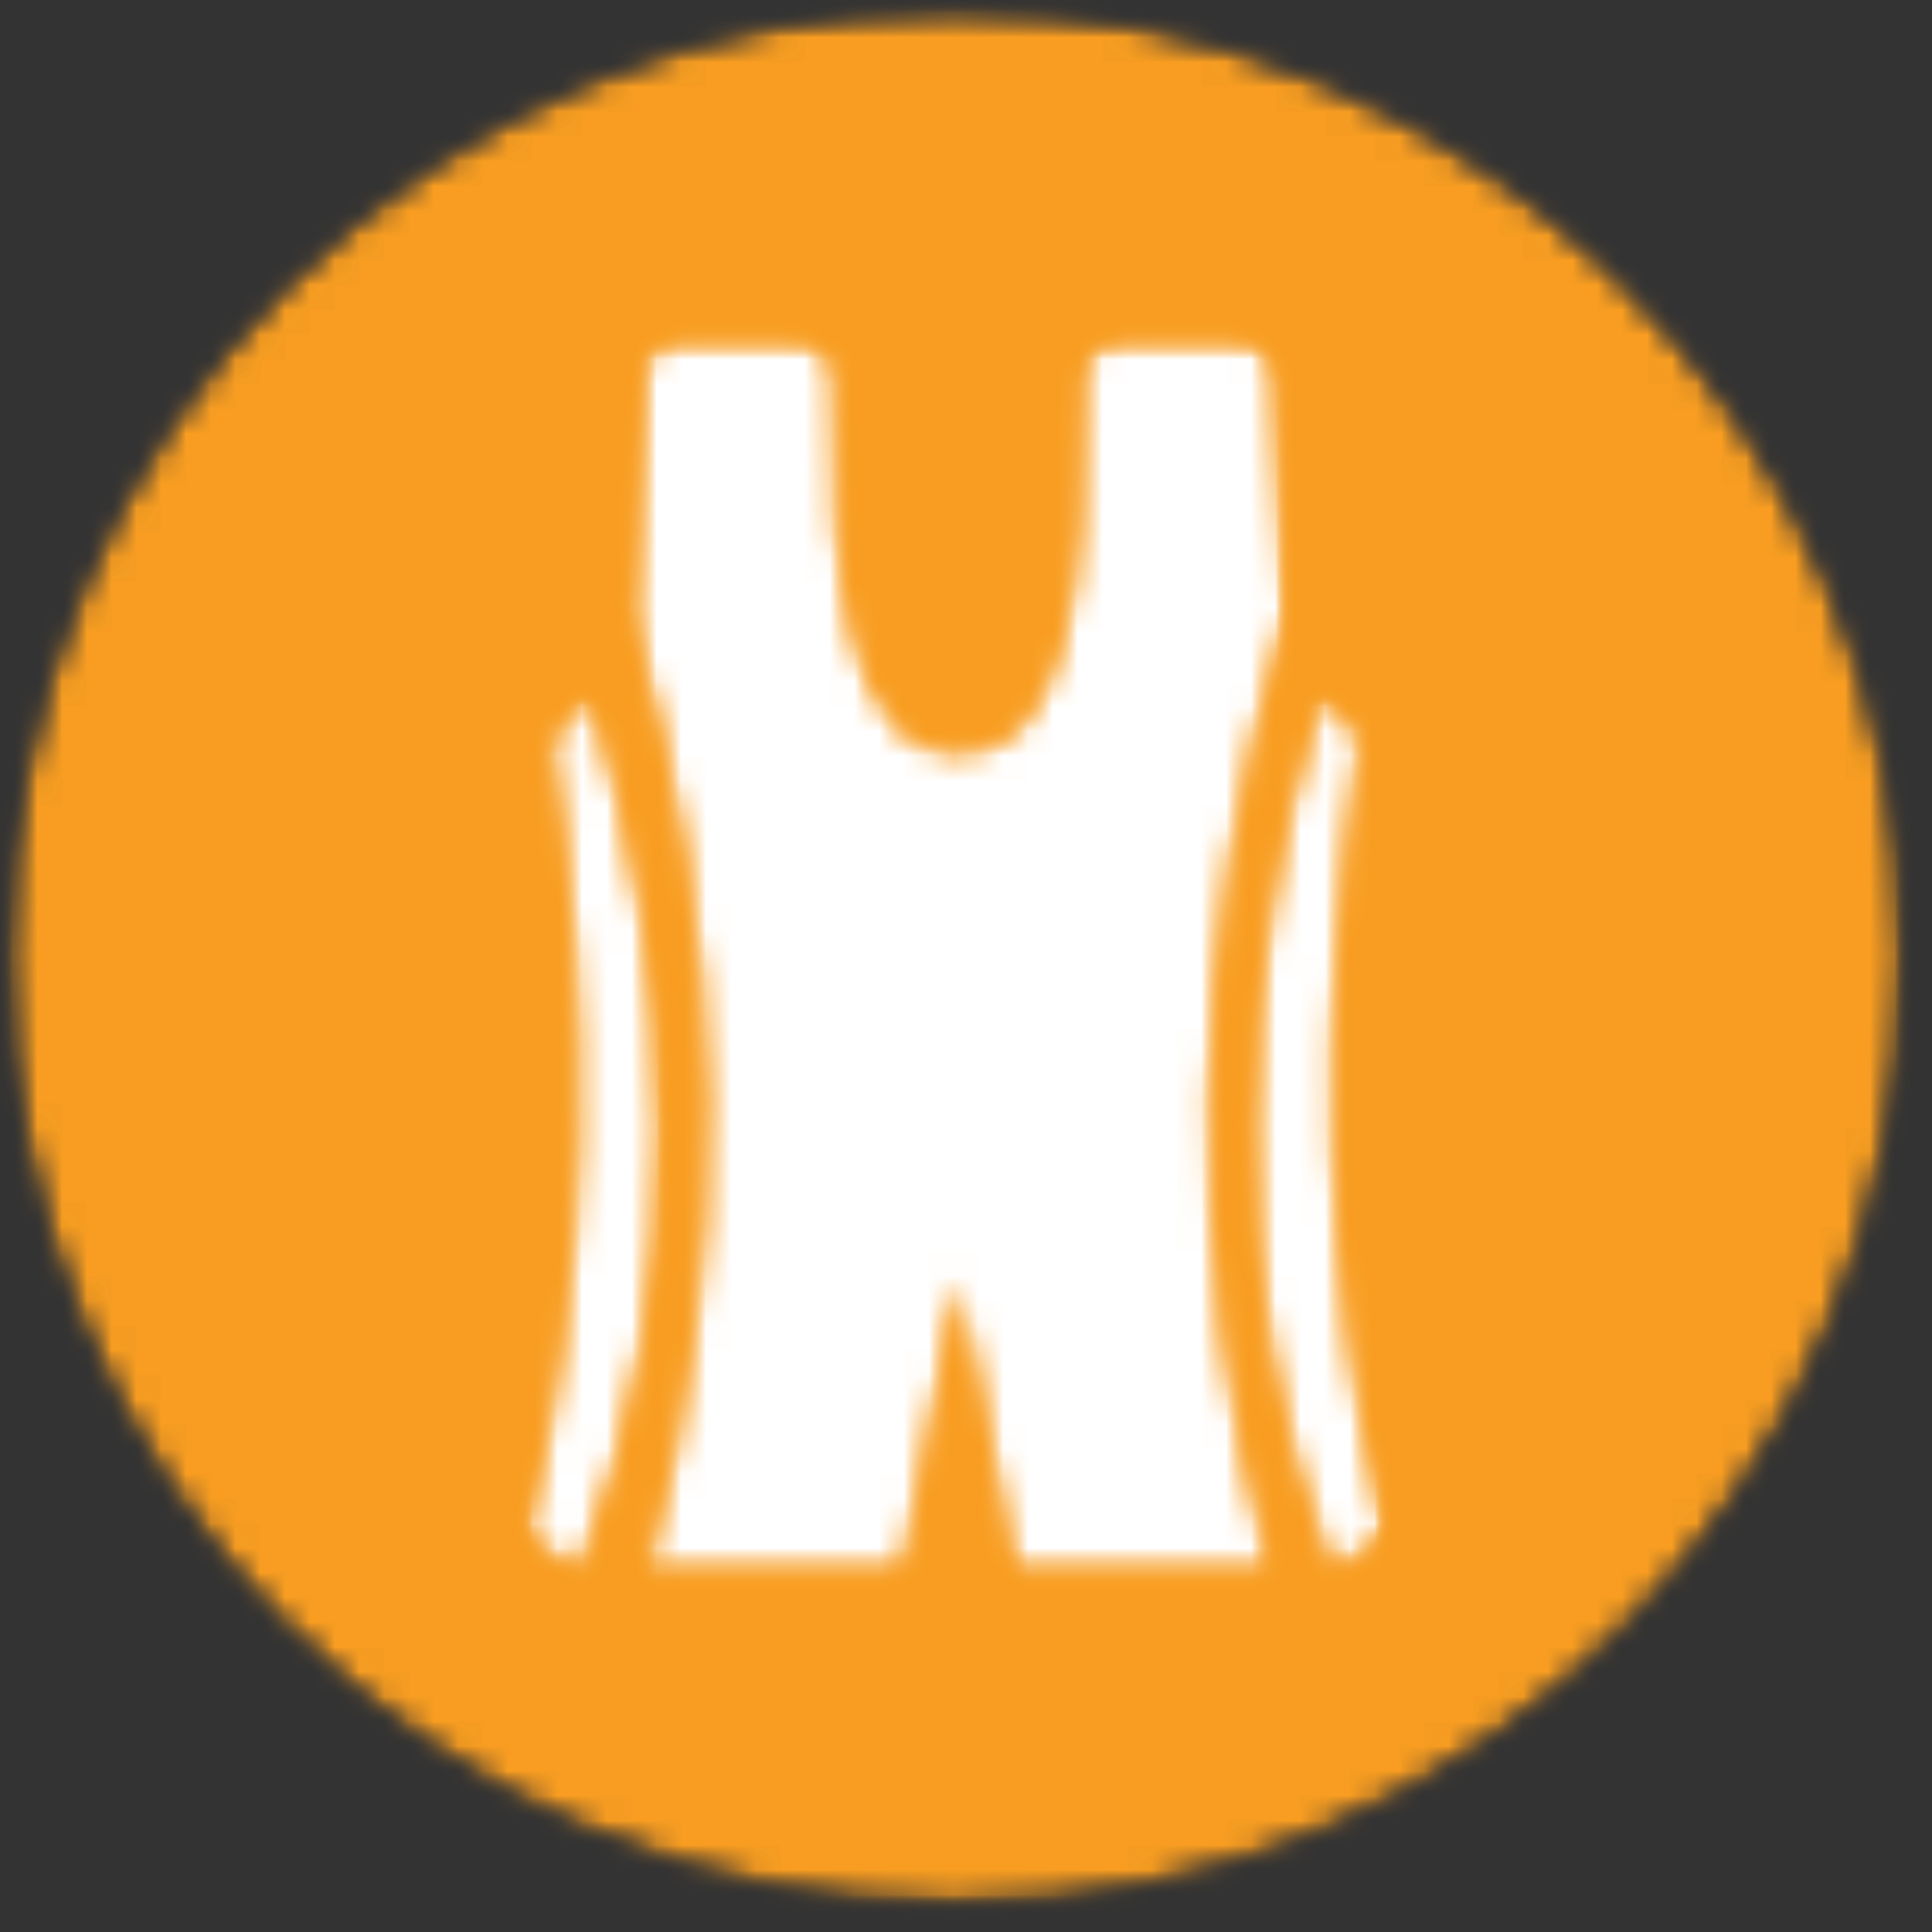
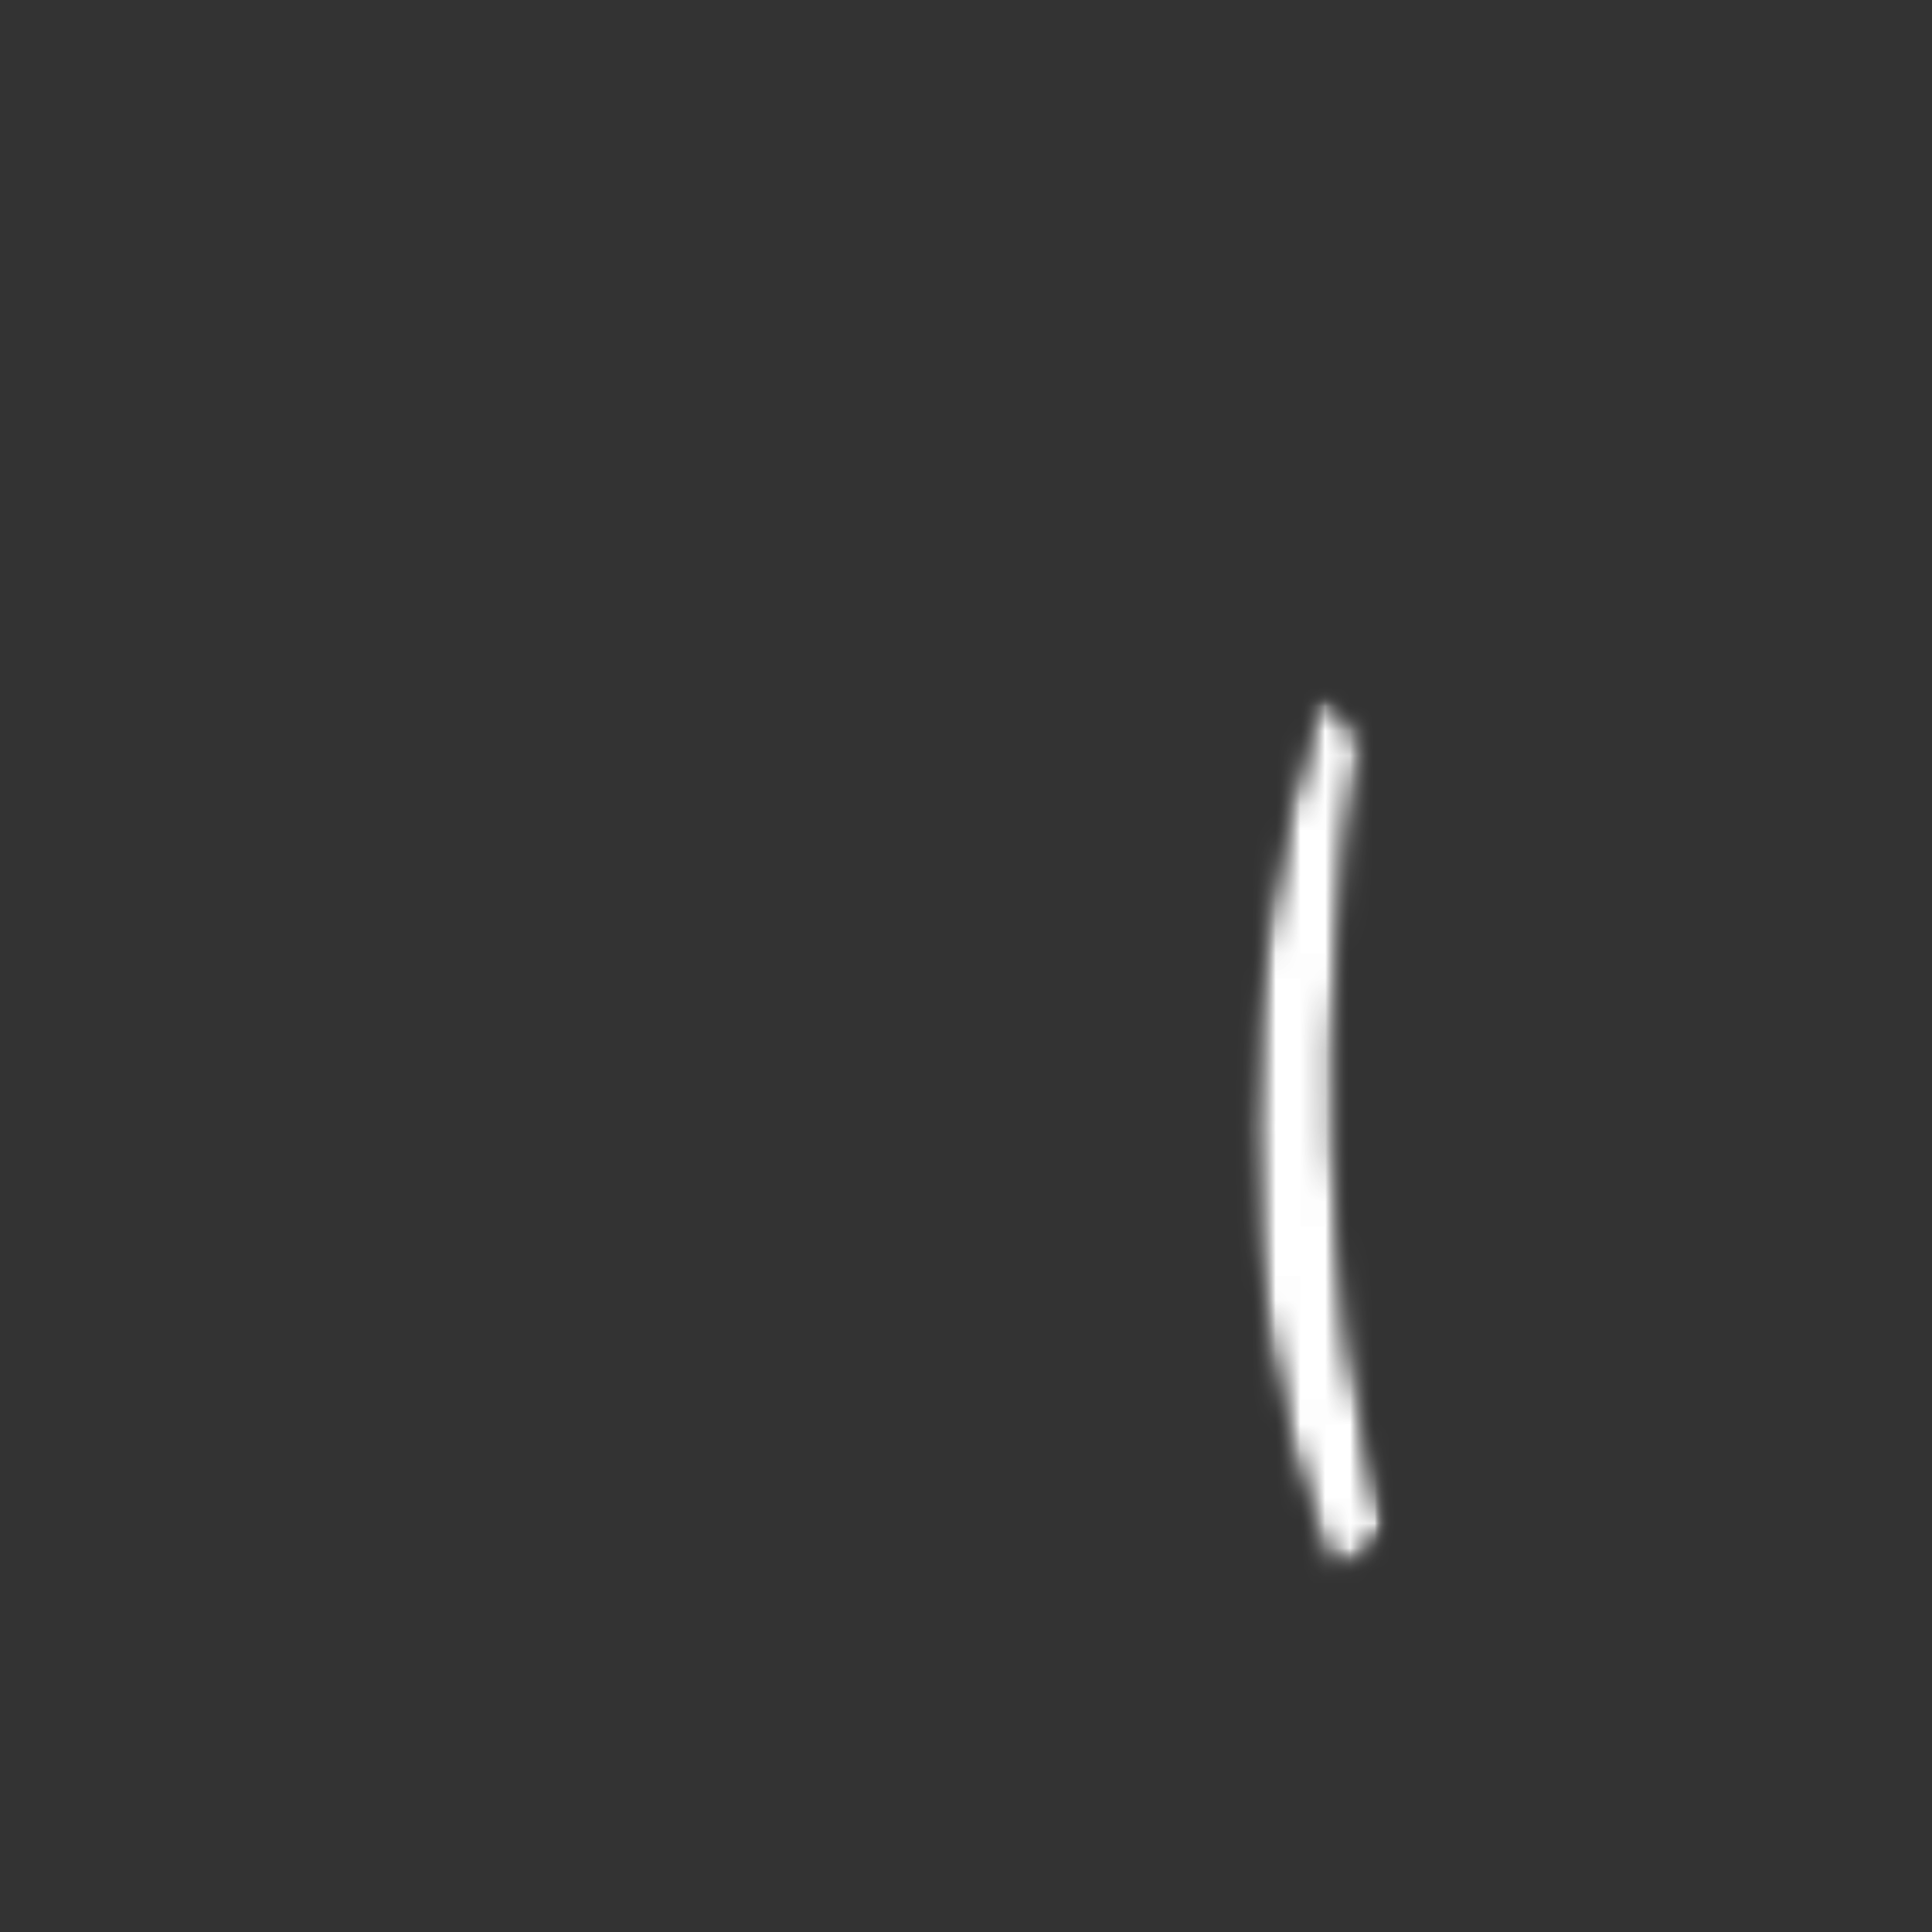
<svg xmlns="http://www.w3.org/2000/svg" width="78" height="78" viewBox="0 0 78 78" fill="none">
  <rect x="0" y="0" width="78" height="78" fill="#333333" stroke="none" />
  <mask id="mask0_318_6015" style="mask-type:luminance" maskUnits="userSpaceOnUse" x="0" y="0" width="78" height="78">
    <path d="M0 0H77.198V77.198H0V0Z" fill="white" />
  </mask>
  <g mask="url(#mask0_318_6015)">
    <mask id="mask1_318_6015" style="mask-type:luminance" maskUnits="userSpaceOnUse" x="0" y="0" width="77" height="77">
-       <path d="M76.853 38.6C76.853 59.73 59.723 76.855 38.598 76.855C17.473 76.855 0.348 59.73 0.348 38.6C0.348 17.475 17.473 0.35 38.598 0.35C59.723 0.35 76.853 17.475 76.853 38.6Z" fill="white" />
-     </mask>
+       </mask>
    <g mask="url(#mask1_318_6015)">
      <mask id="mask2_318_6015" style="mask-type:luminance" maskUnits="userSpaceOnUse" x="-1" y="-1" width="79" height="80">
        <path d="M77.858 -0.504H-0.809V78.163H77.858V-0.504Z" fill="white" />
      </mask>
      <g mask="url(#mask2_318_6015)">
        <mask id="mask3_318_6015" style="mask-type:luminance" maskUnits="userSpaceOnUse" x="0" y="0" width="77" height="78">
          <path d="M0.117 0.324H76.893V77.095H0.117V0.324Z" fill="white" />
        </mask>
        <g mask="url(#mask3_318_6015)">
          <mask id="mask4_318_6015" style="mask-type:luminance" maskUnits="userSpaceOnUse" x="0" y="0" width="77" height="77">
            <path d="M76.853 38.6C76.853 59.73 59.723 76.855 38.598 76.855C17.473 76.855 0.348 59.73 0.348 38.6C0.348 17.475 17.473 0.35 38.598 0.35C59.723 0.35 76.853 17.475 76.853 38.6Z" fill="white" />
          </mask>
          <g mask="url(#mask4_318_6015)">
            <path d="M623.61 -823.945H-760.23V978.935H623.61V-823.945Z" fill="#F89D21" />
          </g>
        </g>
      </g>
    </g>
  </g>
  <mask id="mask5_318_6015" style="mask-type:luminance" maskUnits="userSpaceOnUse" x="21" y="27" width="7" height="37">
    <path d="M21.051 27.719H27.02V63.865H21.051V27.719Z" fill="white" />
  </mask>
  <g mask="url(#mask5_318_6015)">
    <mask id="mask6_318_6015" style="mask-type:luminance" maskUnits="userSpaceOnUse" x="21" y="27" width="6" height="37">
-       <path d="M22.19 29.895L23.831 27.869C27.404 39.546 28.029 51.515 23.388 63.697L21.148 61.953C23.815 51.65 23.867 40.744 22.19 29.885" fill="white" />
-     </mask>
+       </mask>
    <g mask="url(#mask6_318_6015)">
      <mask id="mask7_318_6015" style="mask-type:luminance" maskUnits="userSpaceOnUse" x="20" y="27" width="8" height="38">
        <path d="M27.19 27.494H20.523V64.828H27.19V27.494Z" fill="white" />
      </mask>
      <g mask="url(#mask7_318_6015)">
        <mask id="mask8_318_6015" style="mask-type:luminance" maskUnits="userSpaceOnUse" x="21" y="27" width="7" height="37">
          <path d="M21.051 27.832H27.02V63.863H21.051V27.832Z" fill="white" />
        </mask>
        <g mask="url(#mask8_318_6015)">
          <mask id="mask9_318_6015" style="mask-type:luminance" maskUnits="userSpaceOnUse" x="21" y="27" width="6" height="37">
            <path d="M22.19 29.895L23.831 27.869C27.404 39.546 28.029 51.515 23.388 63.697L21.148 61.953C23.815 51.65 23.867 40.744 22.19 29.885" fill="white" />
          </mask>
          <g mask="url(#mask9_318_6015)">
            <path d="M623.61 -823.945H-760.23V978.935H623.61V-823.945Z" fill="white" />
          </g>
        </g>
      </g>
    </g>
  </g>
  <mask id="mask10_318_6015" style="mask-type:luminance" maskUnits="userSpaceOnUse" x="50" y="27" width="7" height="37">
    <path d="M50.176 27.719H56.145V63.865H50.176V27.719Z" fill="white" />
  </mask>
  <g mask="url(#mask10_318_6015)">
    <mask id="mask11_318_6015" style="mask-type:luminance" maskUnits="userSpaceOnUse" x="50" y="27" width="7" height="37">
      <path d="M54.992 29.87L53.351 27.844C49.778 39.521 49.153 51.49 53.794 63.672L56.034 61.927C53.367 51.625 53.315 40.719 54.992 29.859" fill="white" />
    </mask>
    <g mask="url(#mask11_318_6015)">
      <mask id="mask12_318_6015" style="mask-type:luminance" maskUnits="userSpaceOnUse" x="49" y="27" width="8" height="38">
        <path d="M56.522 27.494H49.855V64.828H56.522V27.494Z" fill="white" />
      </mask>
      <g mask="url(#mask12_318_6015)">
        <mask id="mask13_318_6015" style="mask-type:luminance" maskUnits="userSpaceOnUse" x="50" y="27" width="7" height="37">
          <path d="M50.172 27.832H56.099V63.863H50.172V27.832Z" fill="white" />
        </mask>
        <g mask="url(#mask13_318_6015)">
          <mask id="mask14_318_6015" style="mask-type:luminance" maskUnits="userSpaceOnUse" x="50" y="27" width="7" height="37">
            <path d="M54.988 29.868L53.347 27.842C49.775 39.519 49.15 51.488 53.79 63.67L56.03 61.925C53.363 51.623 53.311 40.717 54.988 29.857" fill="white" />
          </mask>
          <g mask="url(#mask14_318_6015)">
            <path d="M623.606 -823.947H-760.234V978.933H623.606V-823.947Z" fill="white" />
          </g>
        </g>
      </g>
    </g>
  </g>
  <mask id="mask15_318_6015" style="mask-type:luminance" maskUnits="userSpaceOnUse" x="25" y="13" width="28" height="51">
    <path d="M25.266 13.332H52.286V63.863H25.266V13.332Z" fill="white" />
  </mask>
  <g mask="url(#mask15_318_6015)">
    <mask id="mask16_318_6015" style="mask-type:luminance" maskUnits="userSpaceOnUse" x="25" y="13" width="28" height="51">
      <path d="M38.708 51.848L40.948 63.603H51.396C47.865 50.806 48.062 37.895 52.01 24.842L51.49 15.197C51.438 14.249 50.651 13.504 49.703 13.504H45.464C44.464 13.504 43.667 14.327 43.677 15.316C43.839 23.592 42.917 30.322 38.693 30.337C34.469 30.311 33.547 23.577 33.708 15.316C33.724 14.316 32.922 13.504 31.922 13.504H27.698C26.75 13.504 25.963 14.249 25.912 15.197L25.391 24.842C29.323 37.895 29.537 50.806 26.005 63.603H36.469L38.708 51.848Z" fill="white" />
    </mask>
    <g mask="url(#mask16_318_6015)">
      <mask id="mask17_318_6015" style="mask-type:luminance" maskUnits="userSpaceOnUse" x="24" y="12" width="29" height="53">
-         <path d="M52.527 12.826H24.527V64.826H52.527V12.826Z" fill="white" />
-       </mask>
+         </mask>
      <g mask="url(#mask17_318_6015)">
        <mask id="mask18_318_6015" style="mask-type:luminance" maskUnits="userSpaceOnUse" x="25" y="13" width="28" height="51">
          <path d="M25.266 13.435H52.266V63.66H25.266V13.435Z" fill="white" />
        </mask>
        <g mask="url(#mask18_318_6015)">
          <mask id="mask19_318_6015" style="mask-type:luminance" maskUnits="userSpaceOnUse" x="25" y="13" width="28" height="51">
            <path d="M38.708 51.848L40.948 63.603H51.396C47.865 50.806 48.062 37.895 52.01 24.842L51.49 15.197C51.438 14.249 50.651 13.504 49.703 13.504H45.464C44.464 13.504 43.667 14.327 43.677 15.316C43.839 23.592 42.917 30.322 38.693 30.337C34.469 30.311 33.547 23.577 33.708 15.316C33.724 14.316 32.922 13.504 31.922 13.504H27.698C26.75 13.504 25.963 14.249 25.912 15.197L25.391 24.842C29.323 37.895 29.537 50.806 26.005 63.603H36.469L38.708 51.848Z" fill="white" />
          </mask>
          <g mask="url(#mask19_318_6015)">
            <path d="M623.614 -823.947H-760.227V978.933H623.614V-823.947Z" fill="white" />
          </g>
        </g>
      </g>
    </g>
  </g>
</svg>